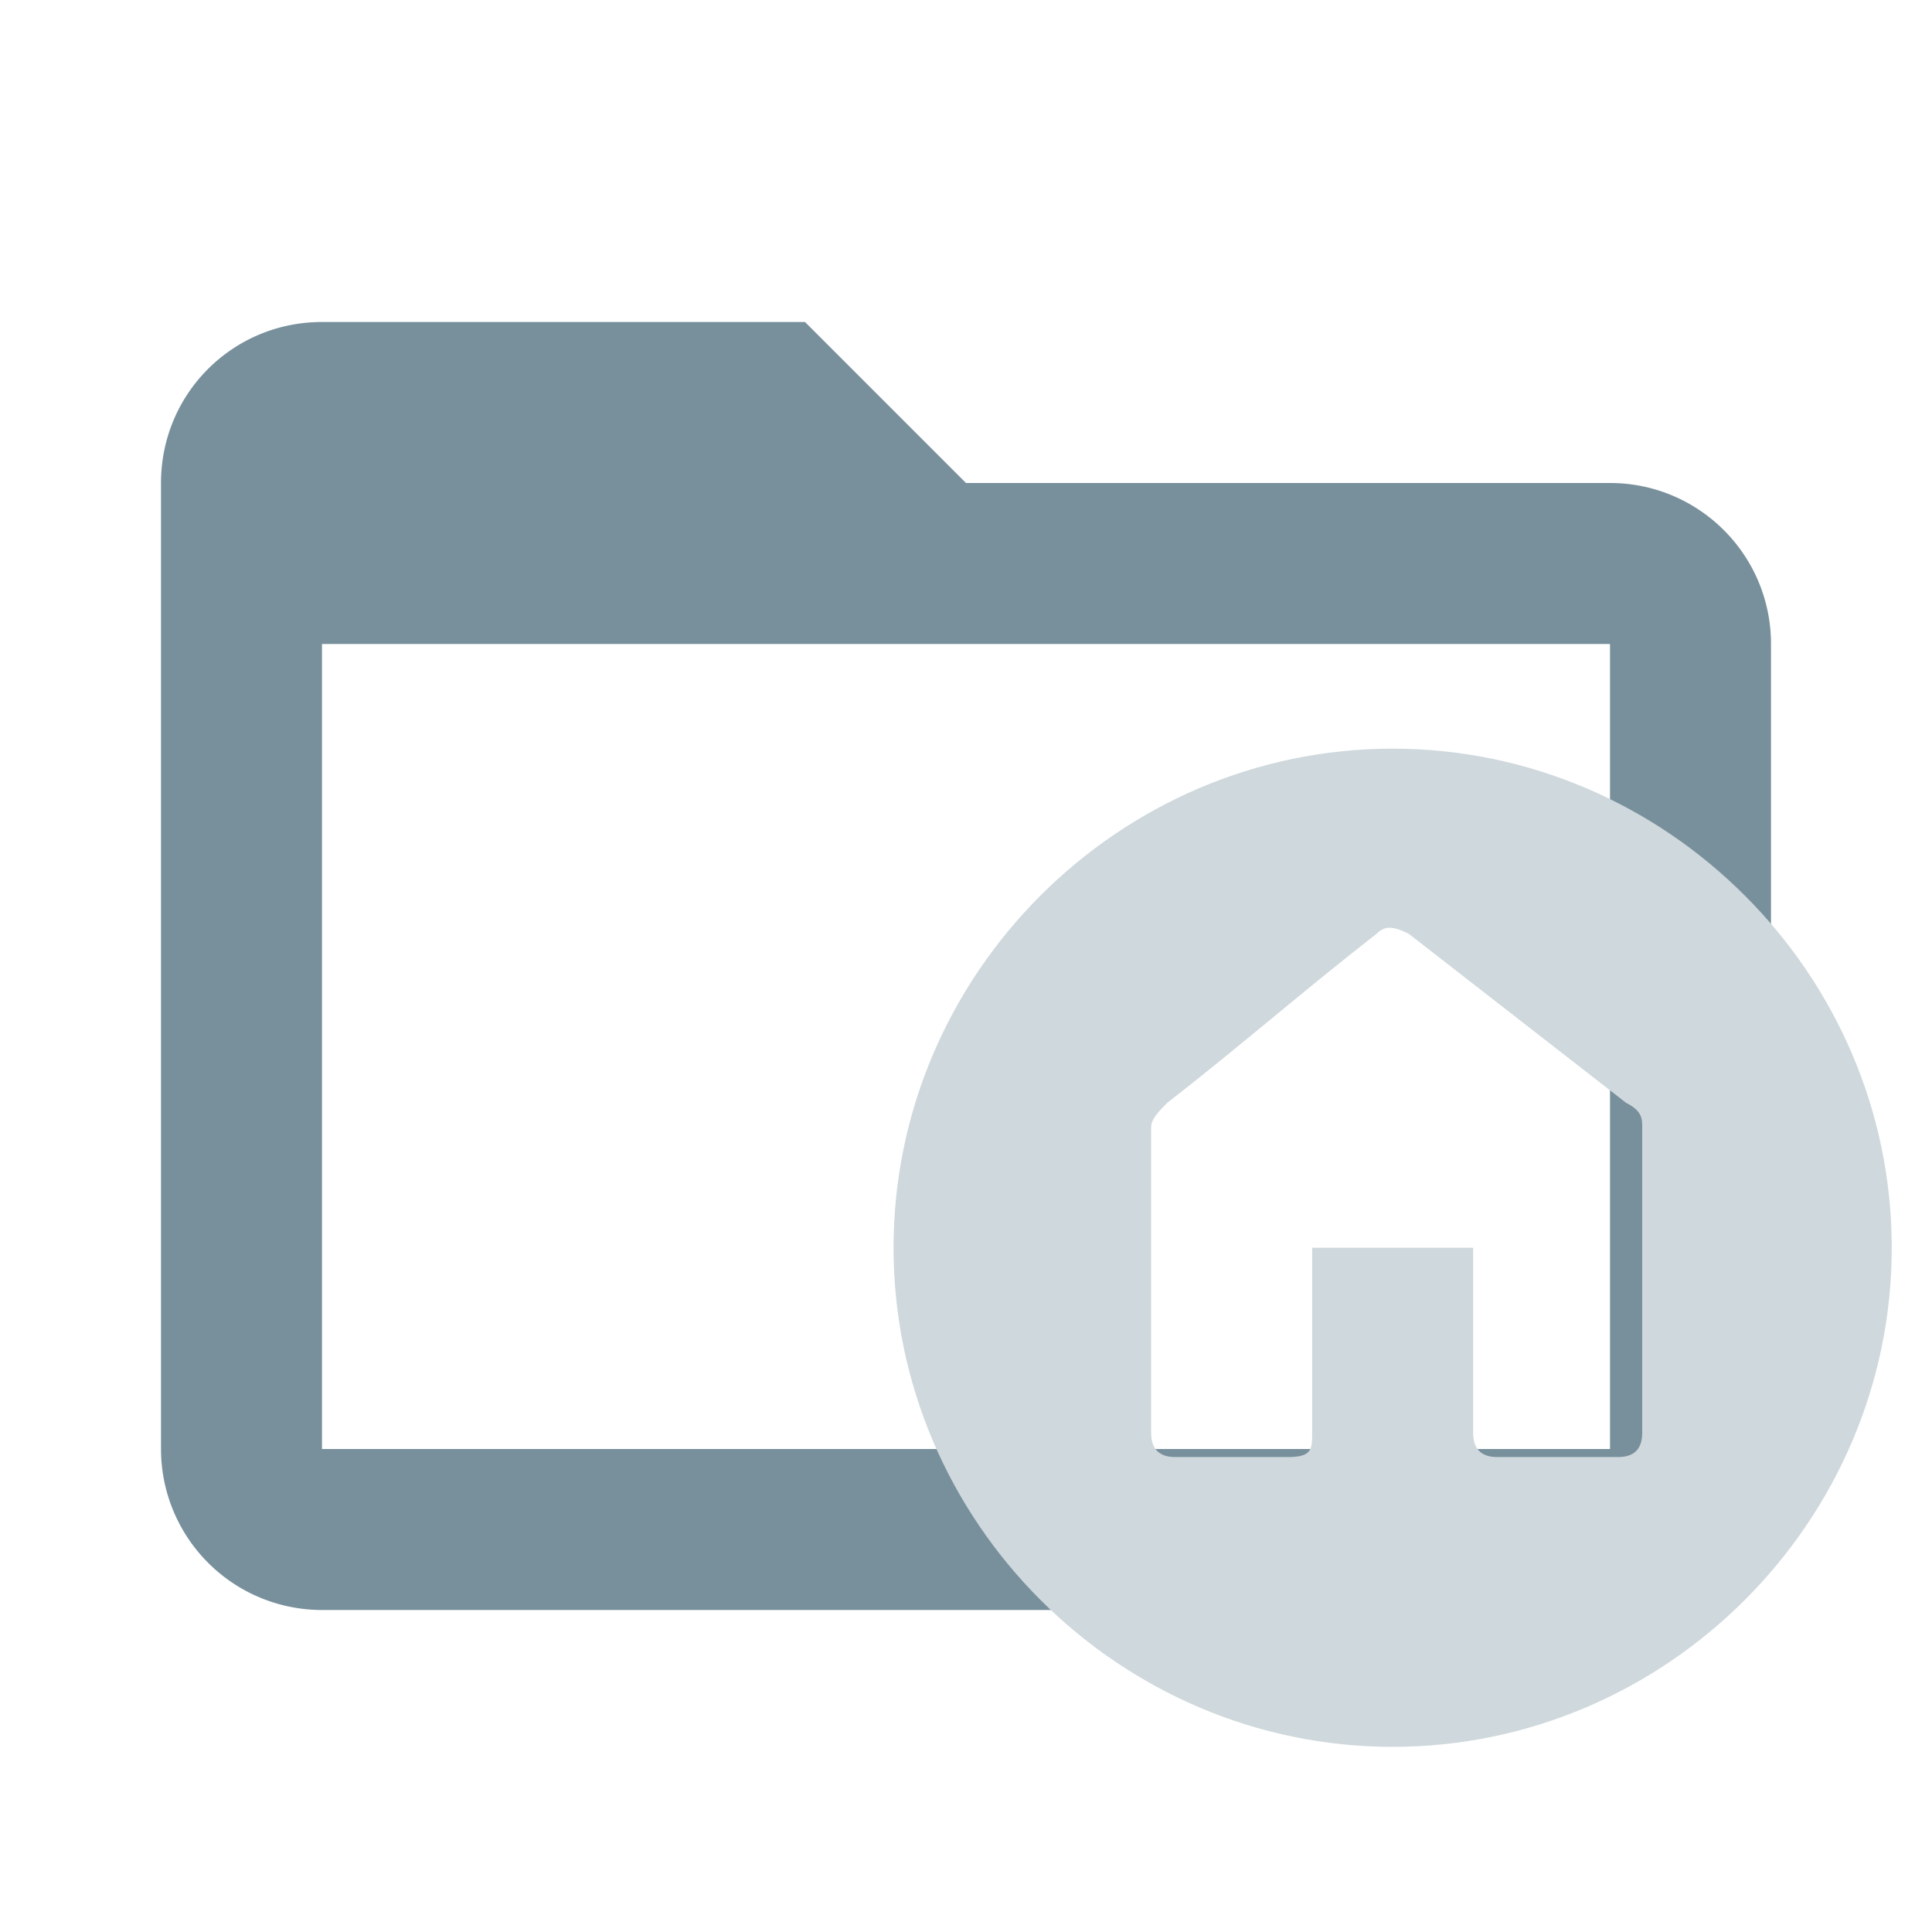
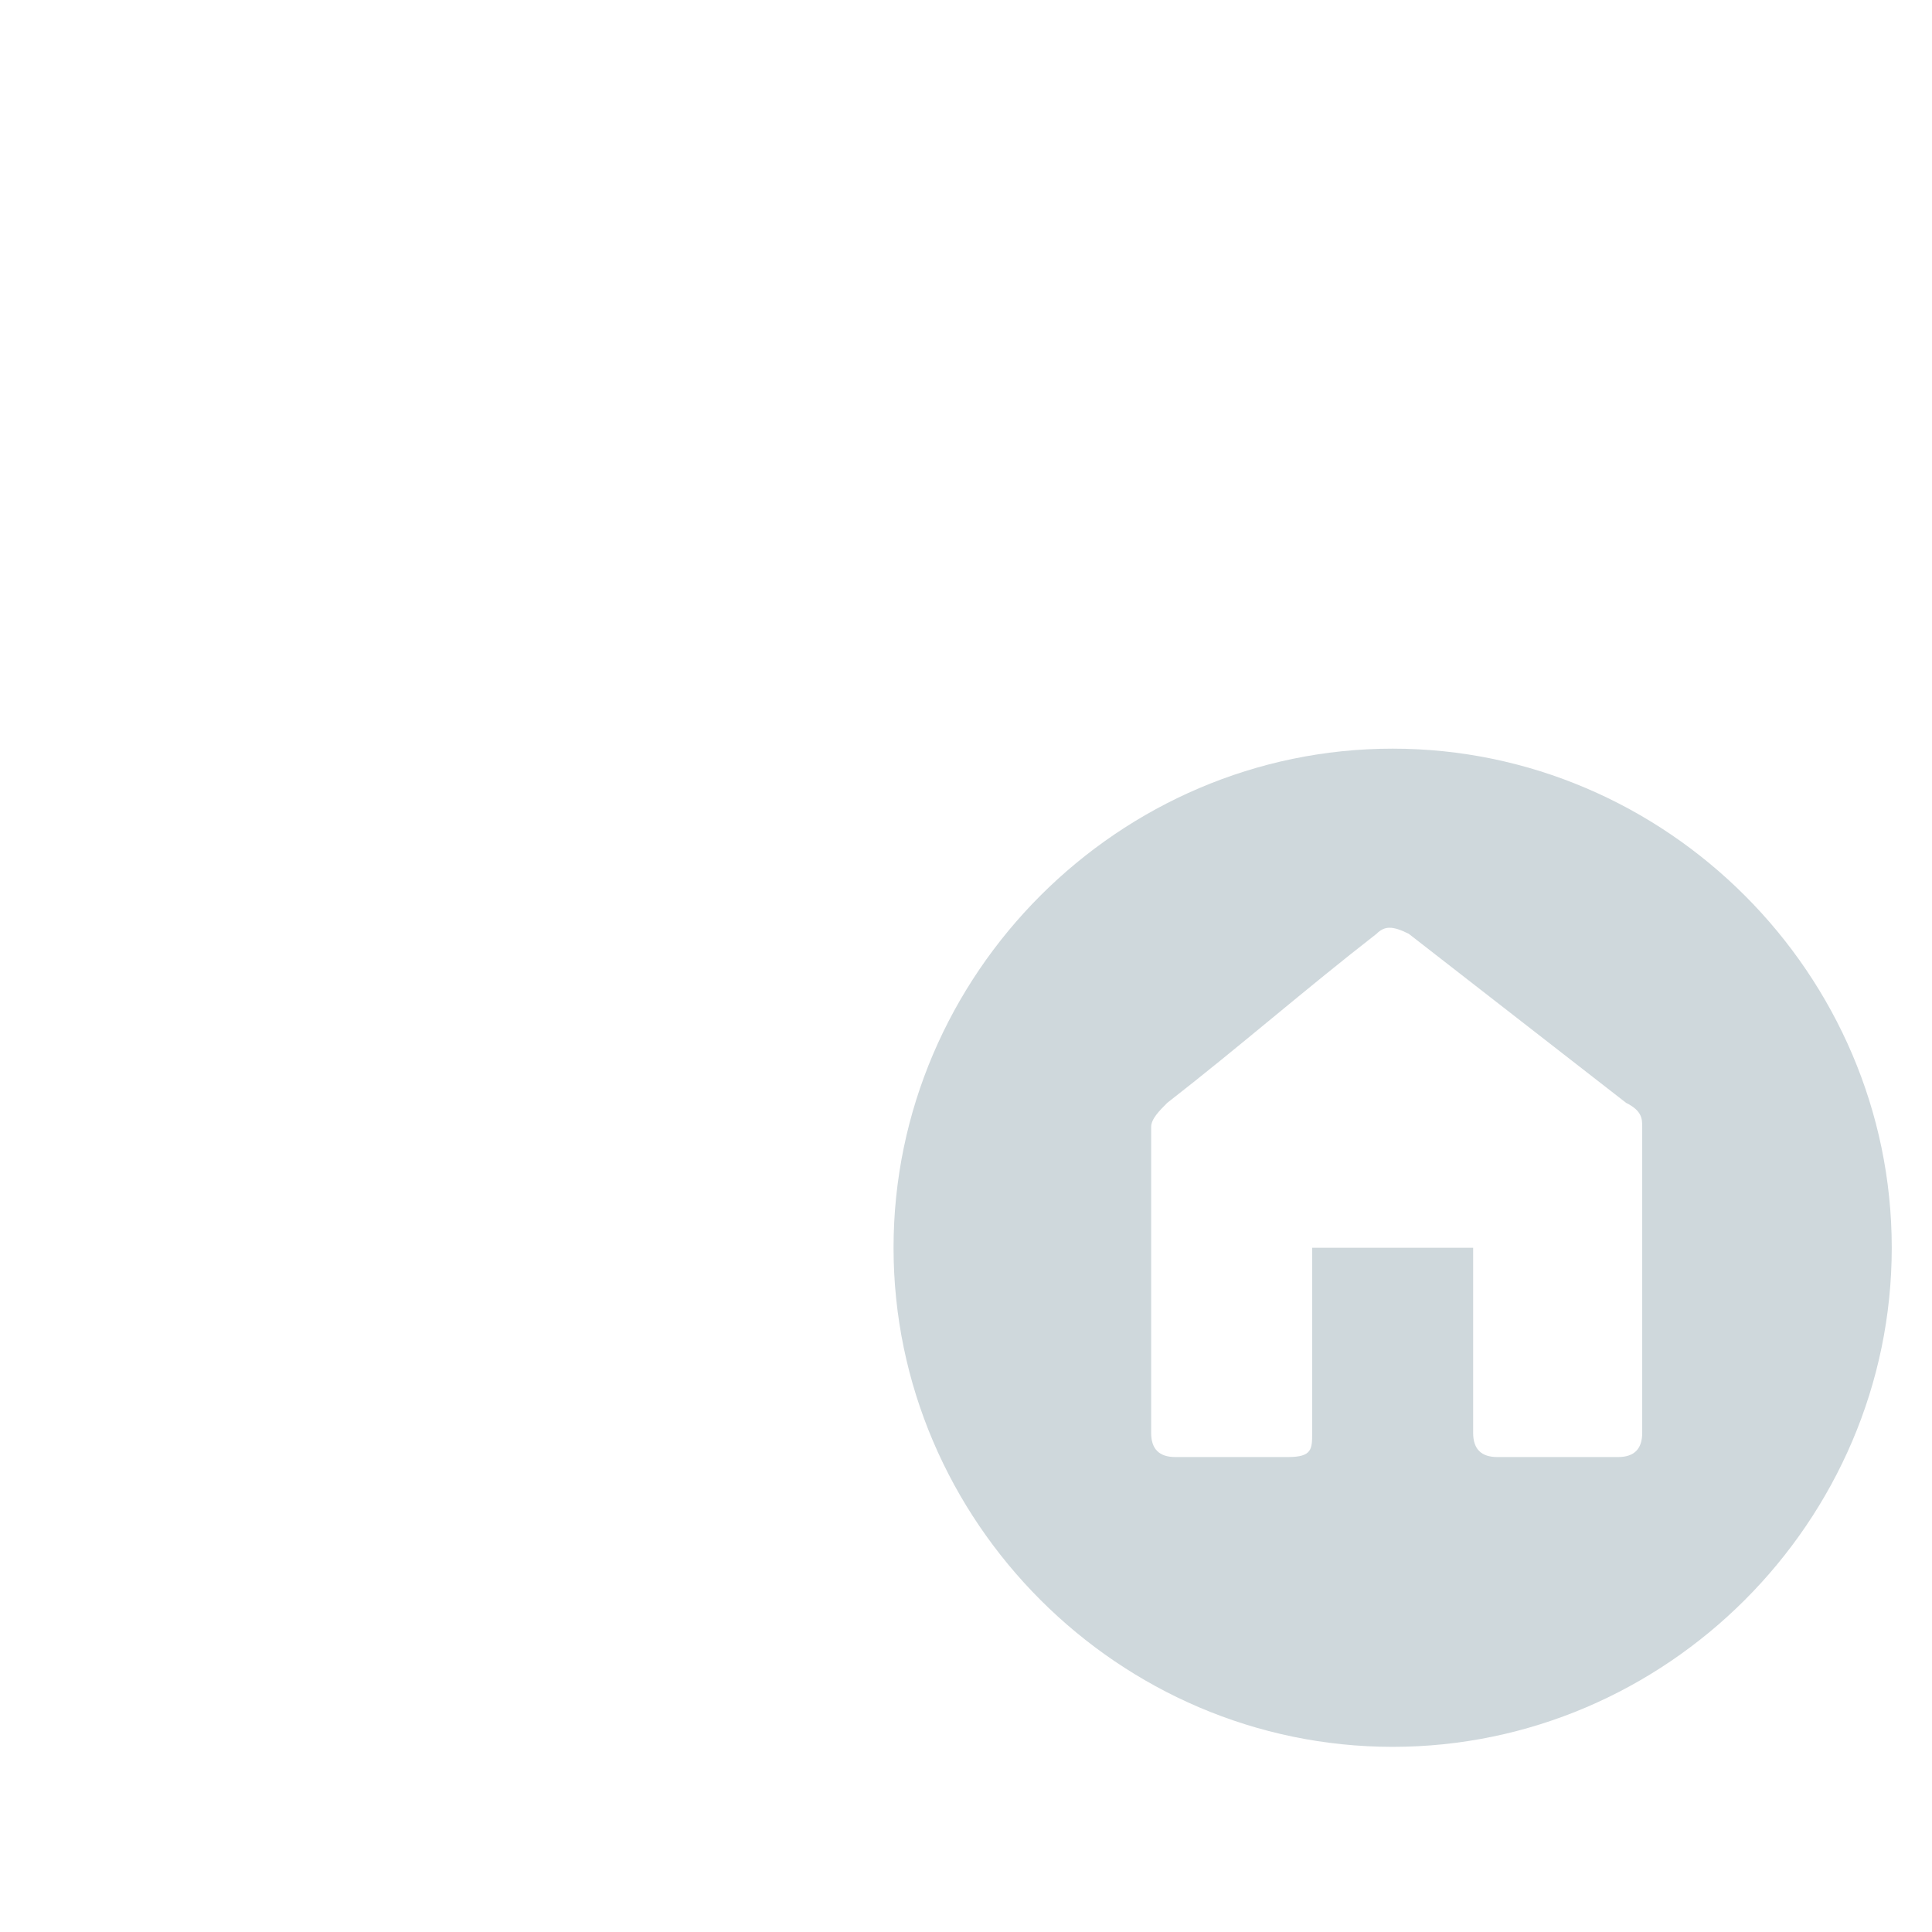
<svg xmlns="http://www.w3.org/2000/svg" version="1.1" x="0px" y="0px" viewBox="0 0 24 24" width="16px" height="16px" xml:space="preserve">
-   <path fill="#78909C" data-folderColor="Domain" d="M20,18H4V8H20M20,6H12L10,4H4C2.89,4 2,4.89 2,6V18A2,2 0 0,0 4,20H20A2,2 0 0,0 22,18V8C22,6.89 21.1,6 20,6Z" />
  <path fill="#CFD8DC" data-folderIconColor="Domain" d="M17.3,21.7c-3.4,0-6.2-2.8-6.2-6.2c0-3.4,2.8-6.2,6.2-6.2c3.4,0,6.2,2.8,6.2,6.2C23.5,18.9,20.7,21.7,17.3,21.7  z M18.3,15.5c0,0.1,0,0.2,0,0.2c0,0.7,0,1.4,0,2.1c0,0.2,0.1,0.3,0.3,0.3c0.5,0,1,0,1.5,0c0.2,0,0.3-0.1,0.3-0.3c0-1.3,0-2.5,0-3.8  c0-0.1,0-0.2-0.2-0.3c-0.9-0.7-1.8-1.4-2.7-2.1c-0.2-0.1-0.3-0.1-0.4,0c-0.9,0.7-1.7,1.4-2.6,2.1c-0.1,0.1-0.2,0.2-0.2,0.3  c0,1.3,0,2.5,0,3.8c0,0.2,0.1,0.3,0.3,0.3c0.5,0,1,0,1.4,0c0.3,0,0.3-0.1,0.3-0.3c0-0.7,0-1.4,0-2.1c0-0.1,0-0.1,0-0.2  C17.1,15.5,17.7,15.5,18.3,15.5z" />
</svg>